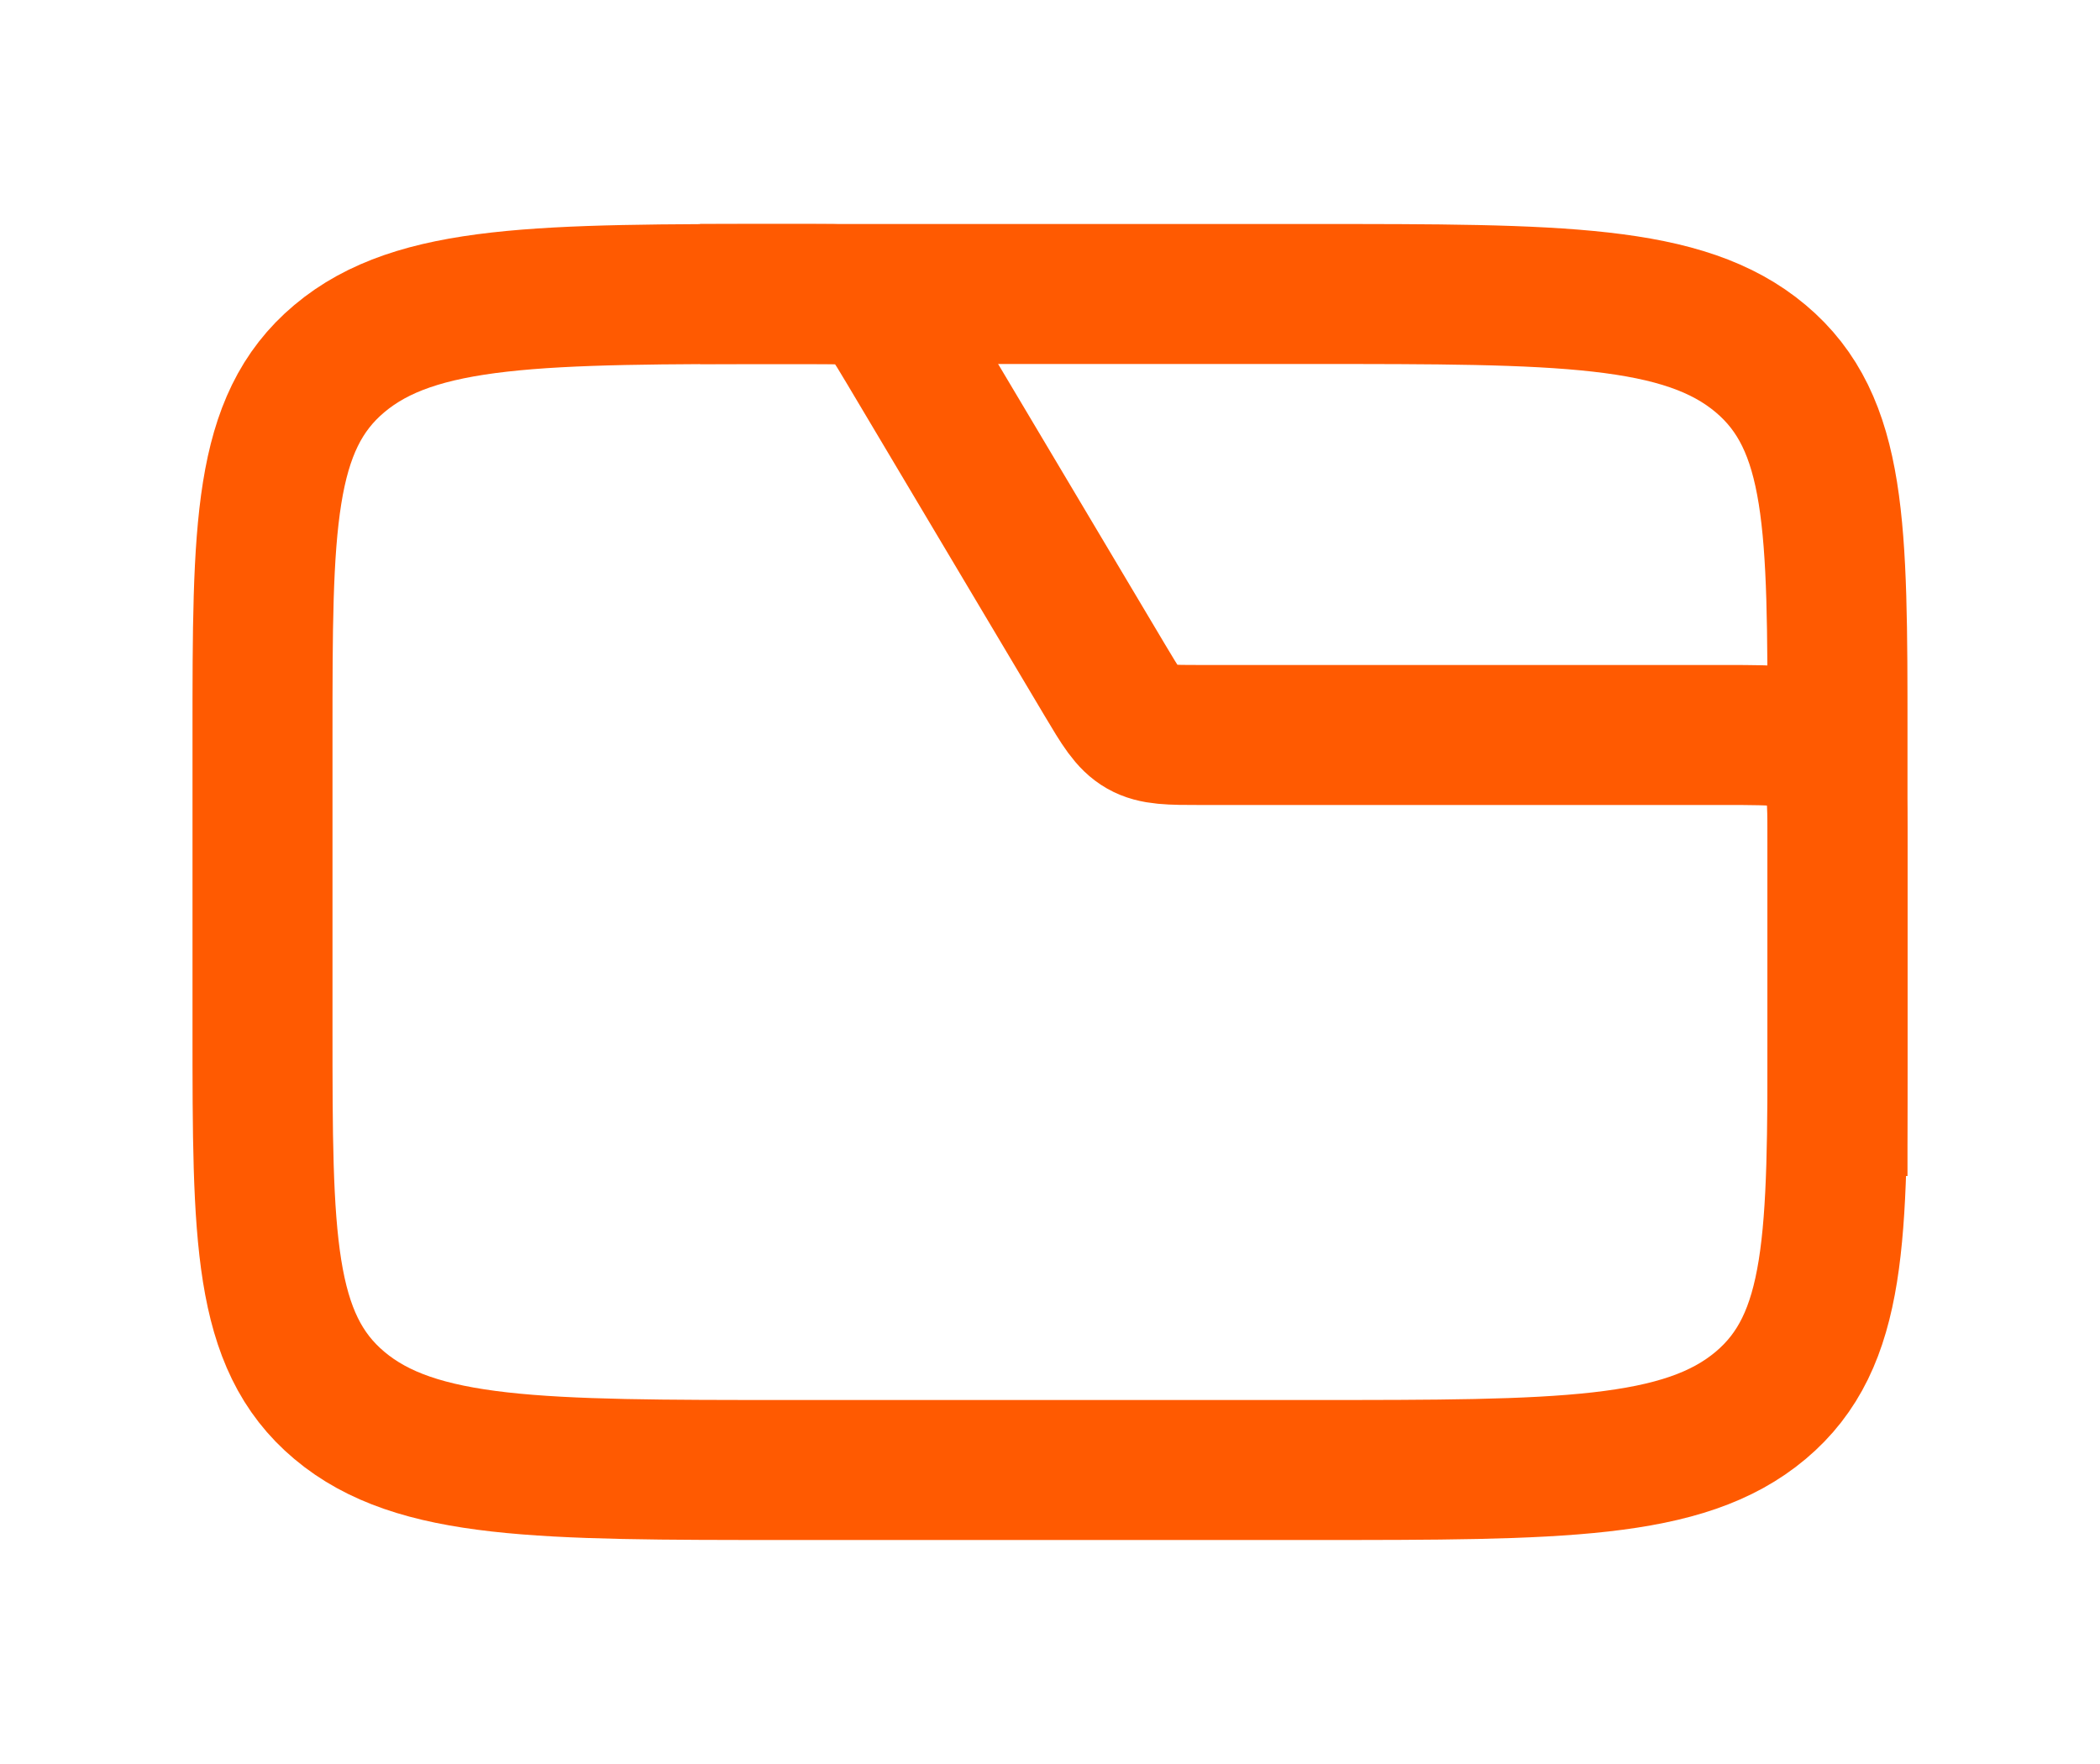
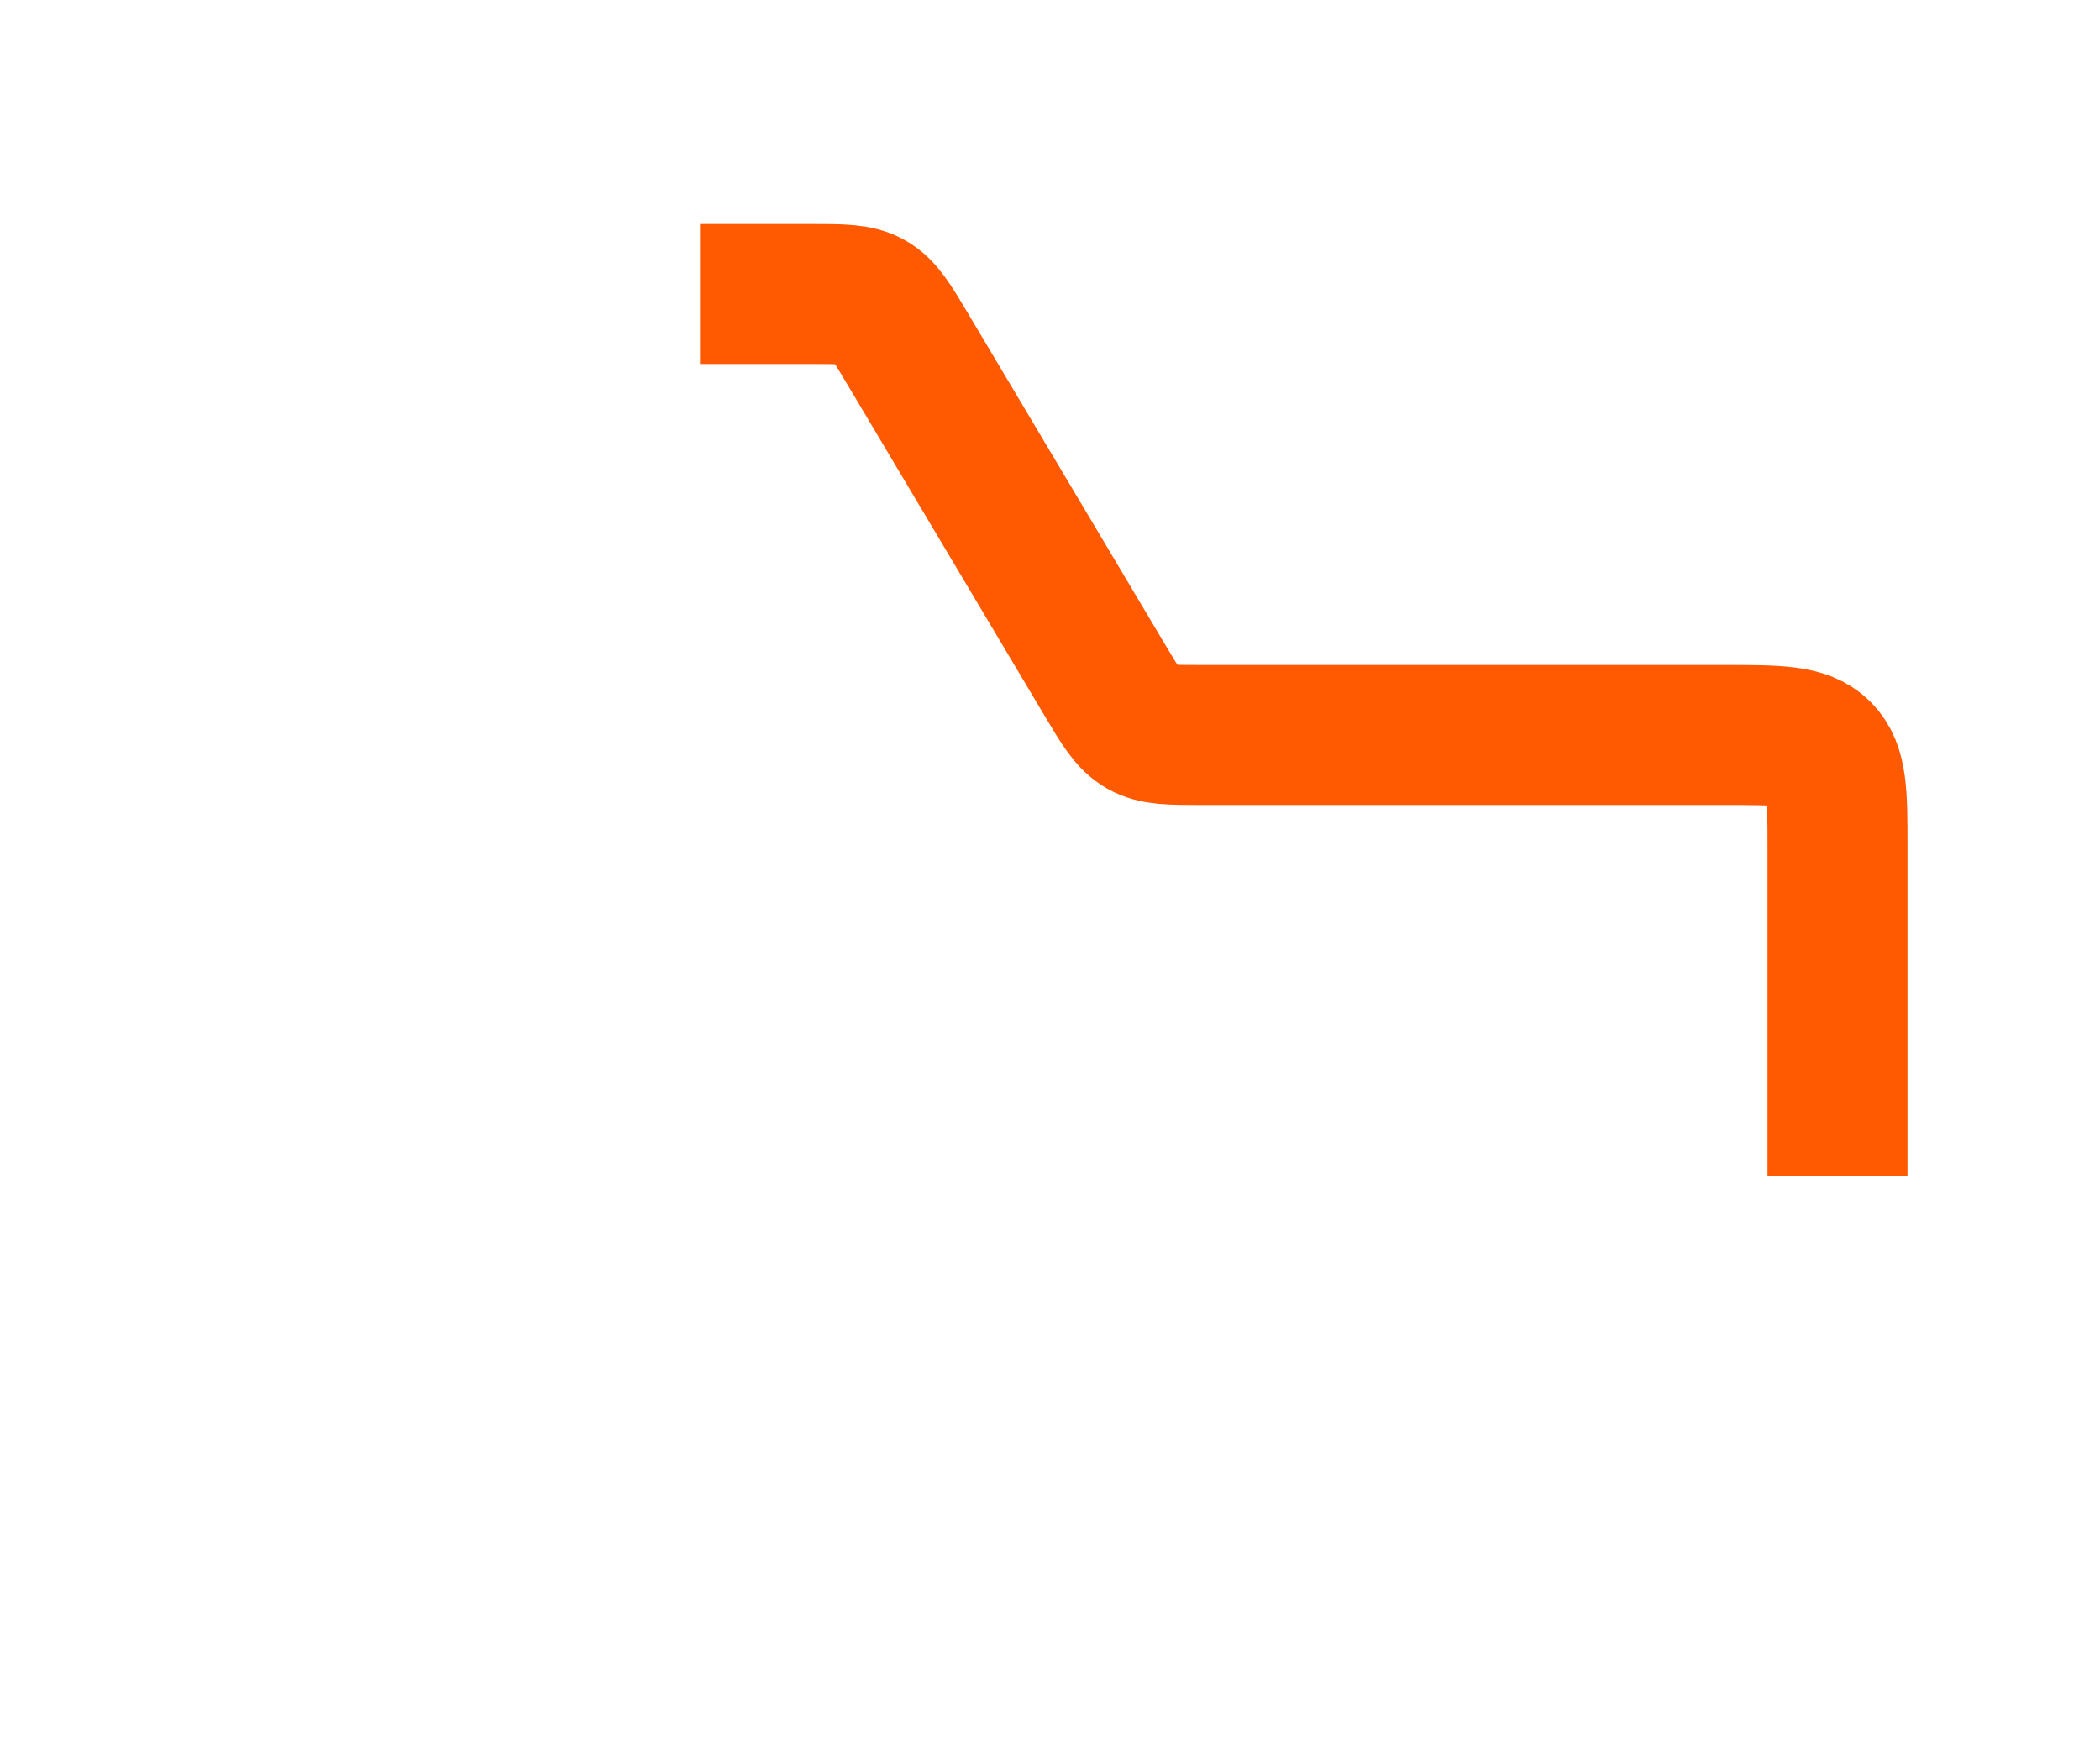
<svg xmlns="http://www.w3.org/2000/svg" width="75" height="63" viewBox="0 0 75 63" fill="none">
-   <path d="M9.375 26.25C9.375 18.825 9.375 15.113 12.121 12.806C14.867 10.5 19.286 10.5 28.125 10.5H46.875C55.714 10.5 60.133 10.5 62.879 12.806C65.625 15.113 65.625 18.825 65.625 26.25V36.75C65.625 44.175 65.625 47.887 62.879 50.194C60.133 52.5 55.714 52.5 46.875 52.5H28.125C19.286 52.5 14.867 52.5 12.121 50.194C9.375 47.887 9.375 44.175 9.375 36.75V26.25Z" stroke="#FF5A01" stroke-width="5" />
  <path d="M25 10.5H28.976C30.087 10.5 30.642 10.5 31.101 10.761C31.561 11.023 31.845 11.5 32.413 12.454L39.462 24.296C40.03 25.25 40.314 25.727 40.774 25.989C41.233 26.25 41.788 26.25 42.899 26.25H61.625C63.511 26.25 64.453 26.25 65.039 26.836C65.625 27.422 65.625 28.364 65.625 30.25V42" stroke="#FF5A01" stroke-width="5" />
</svg>